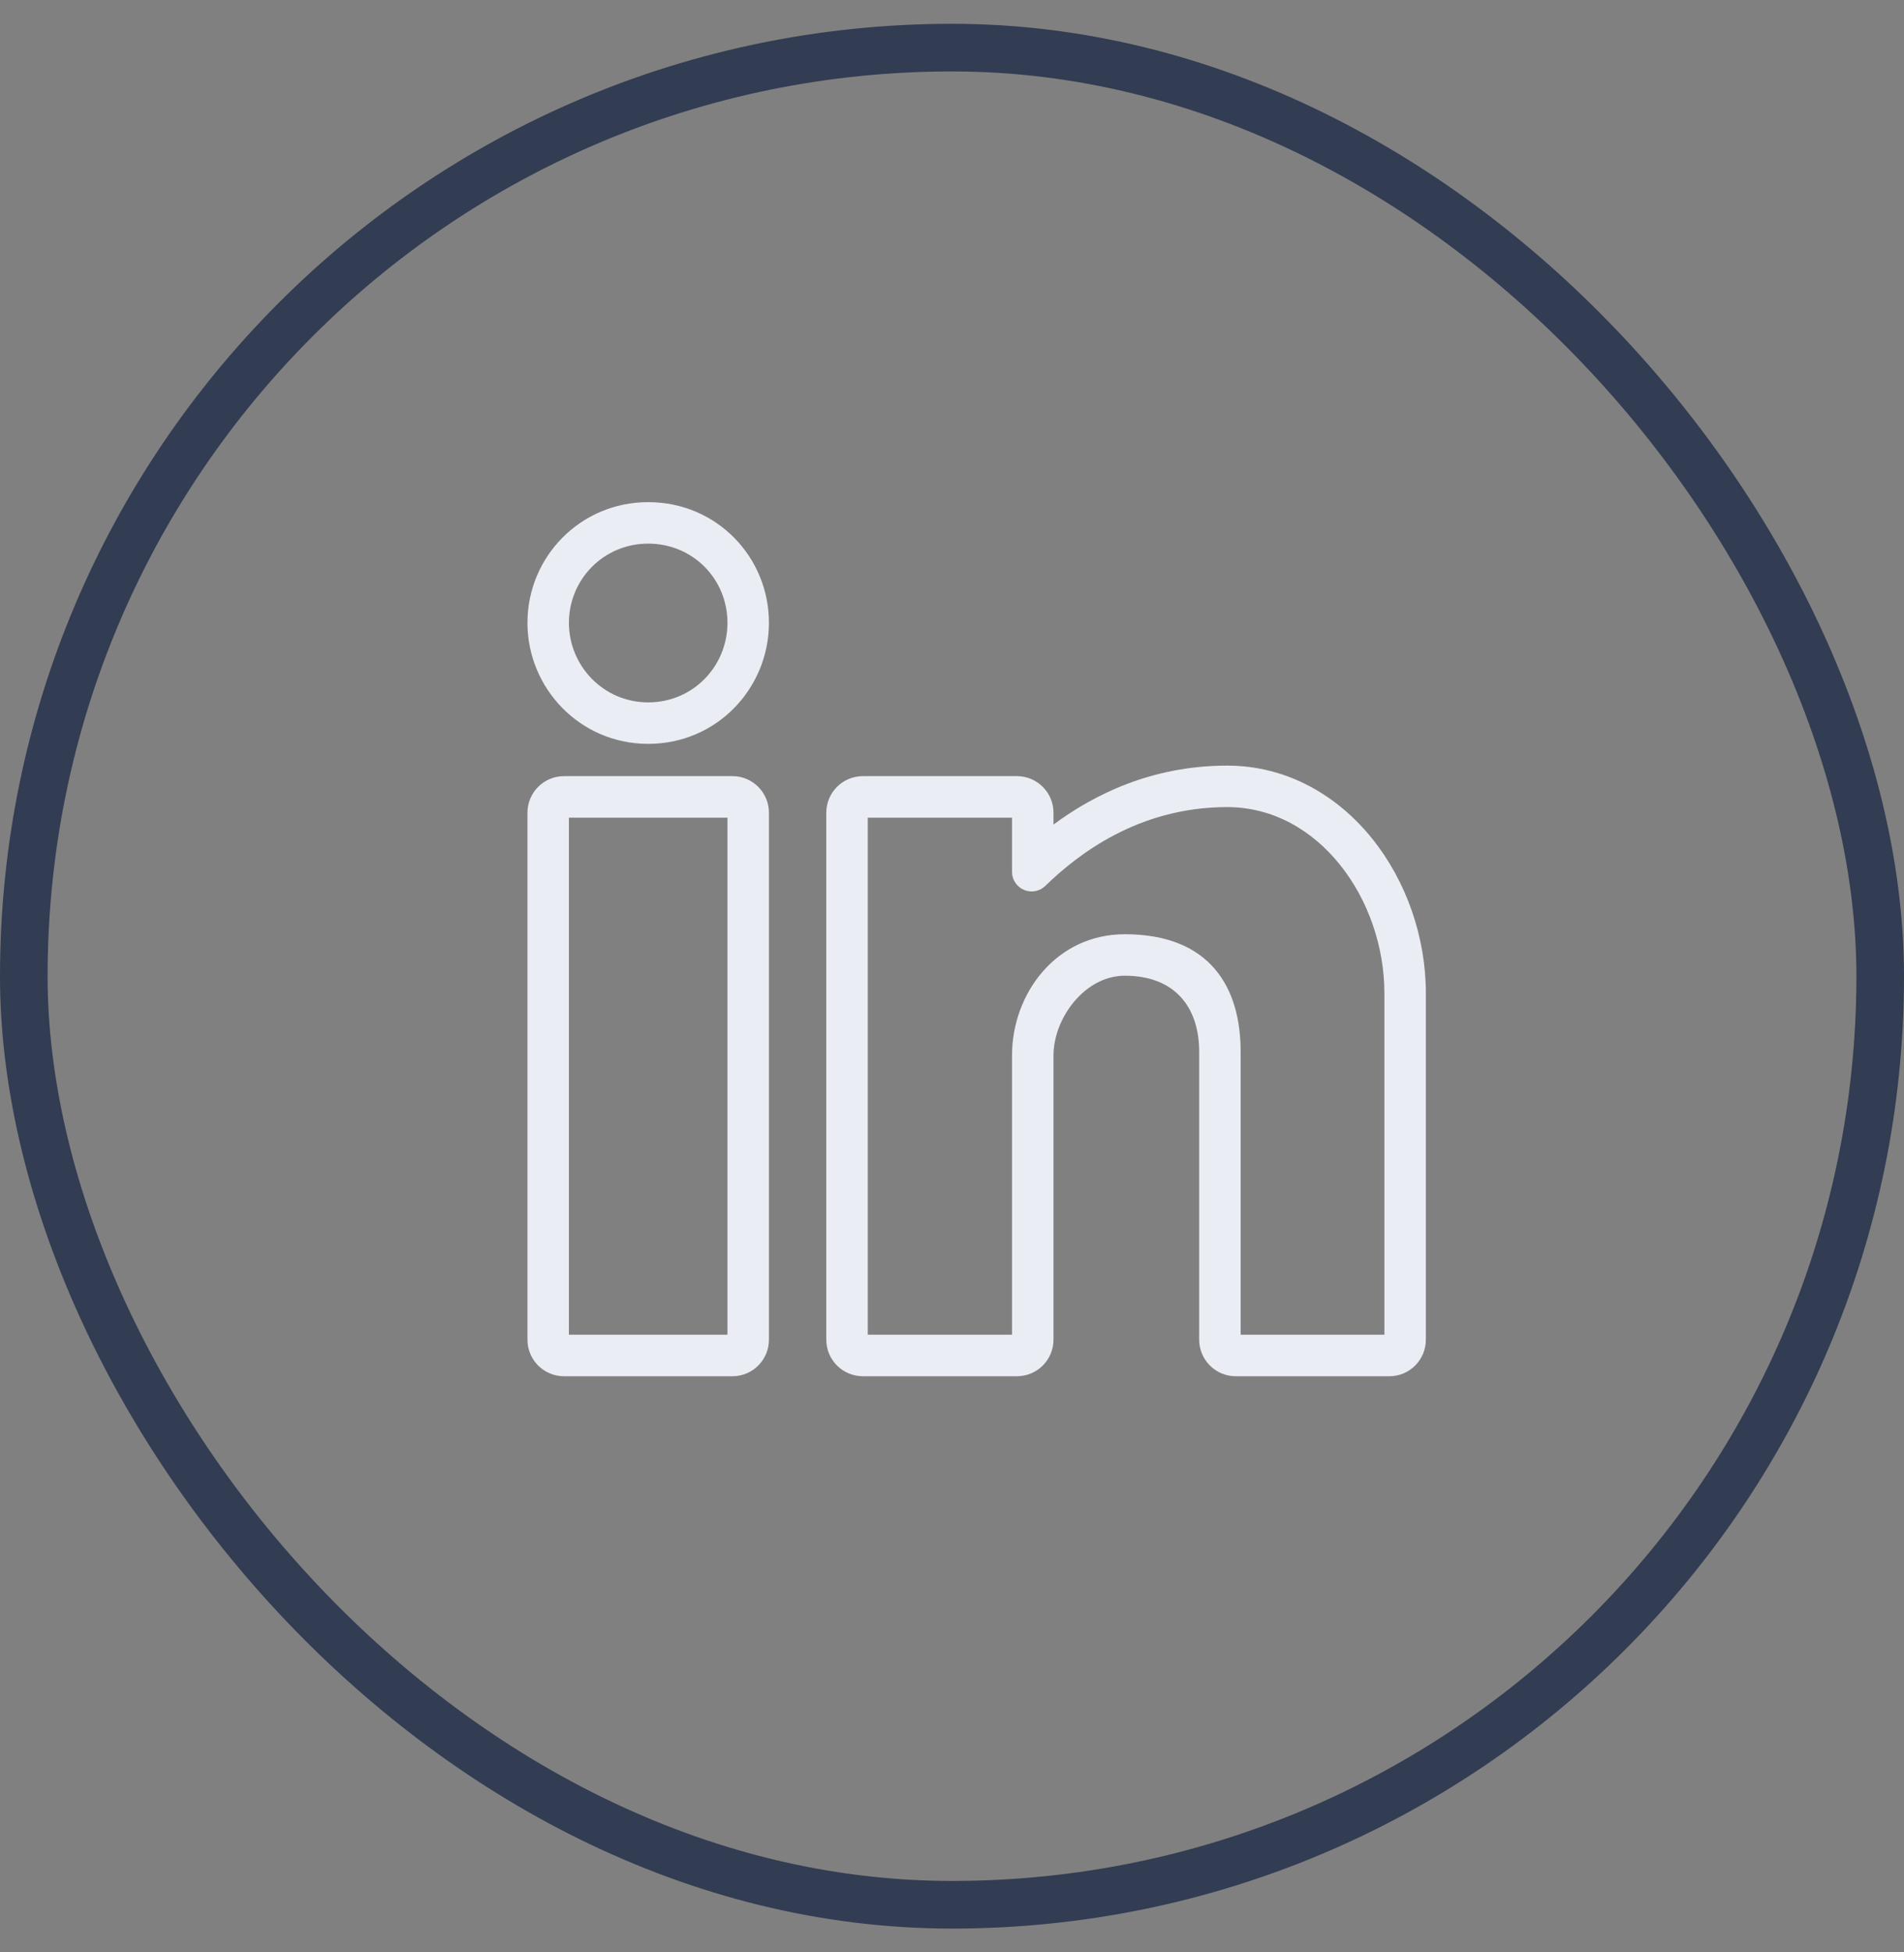
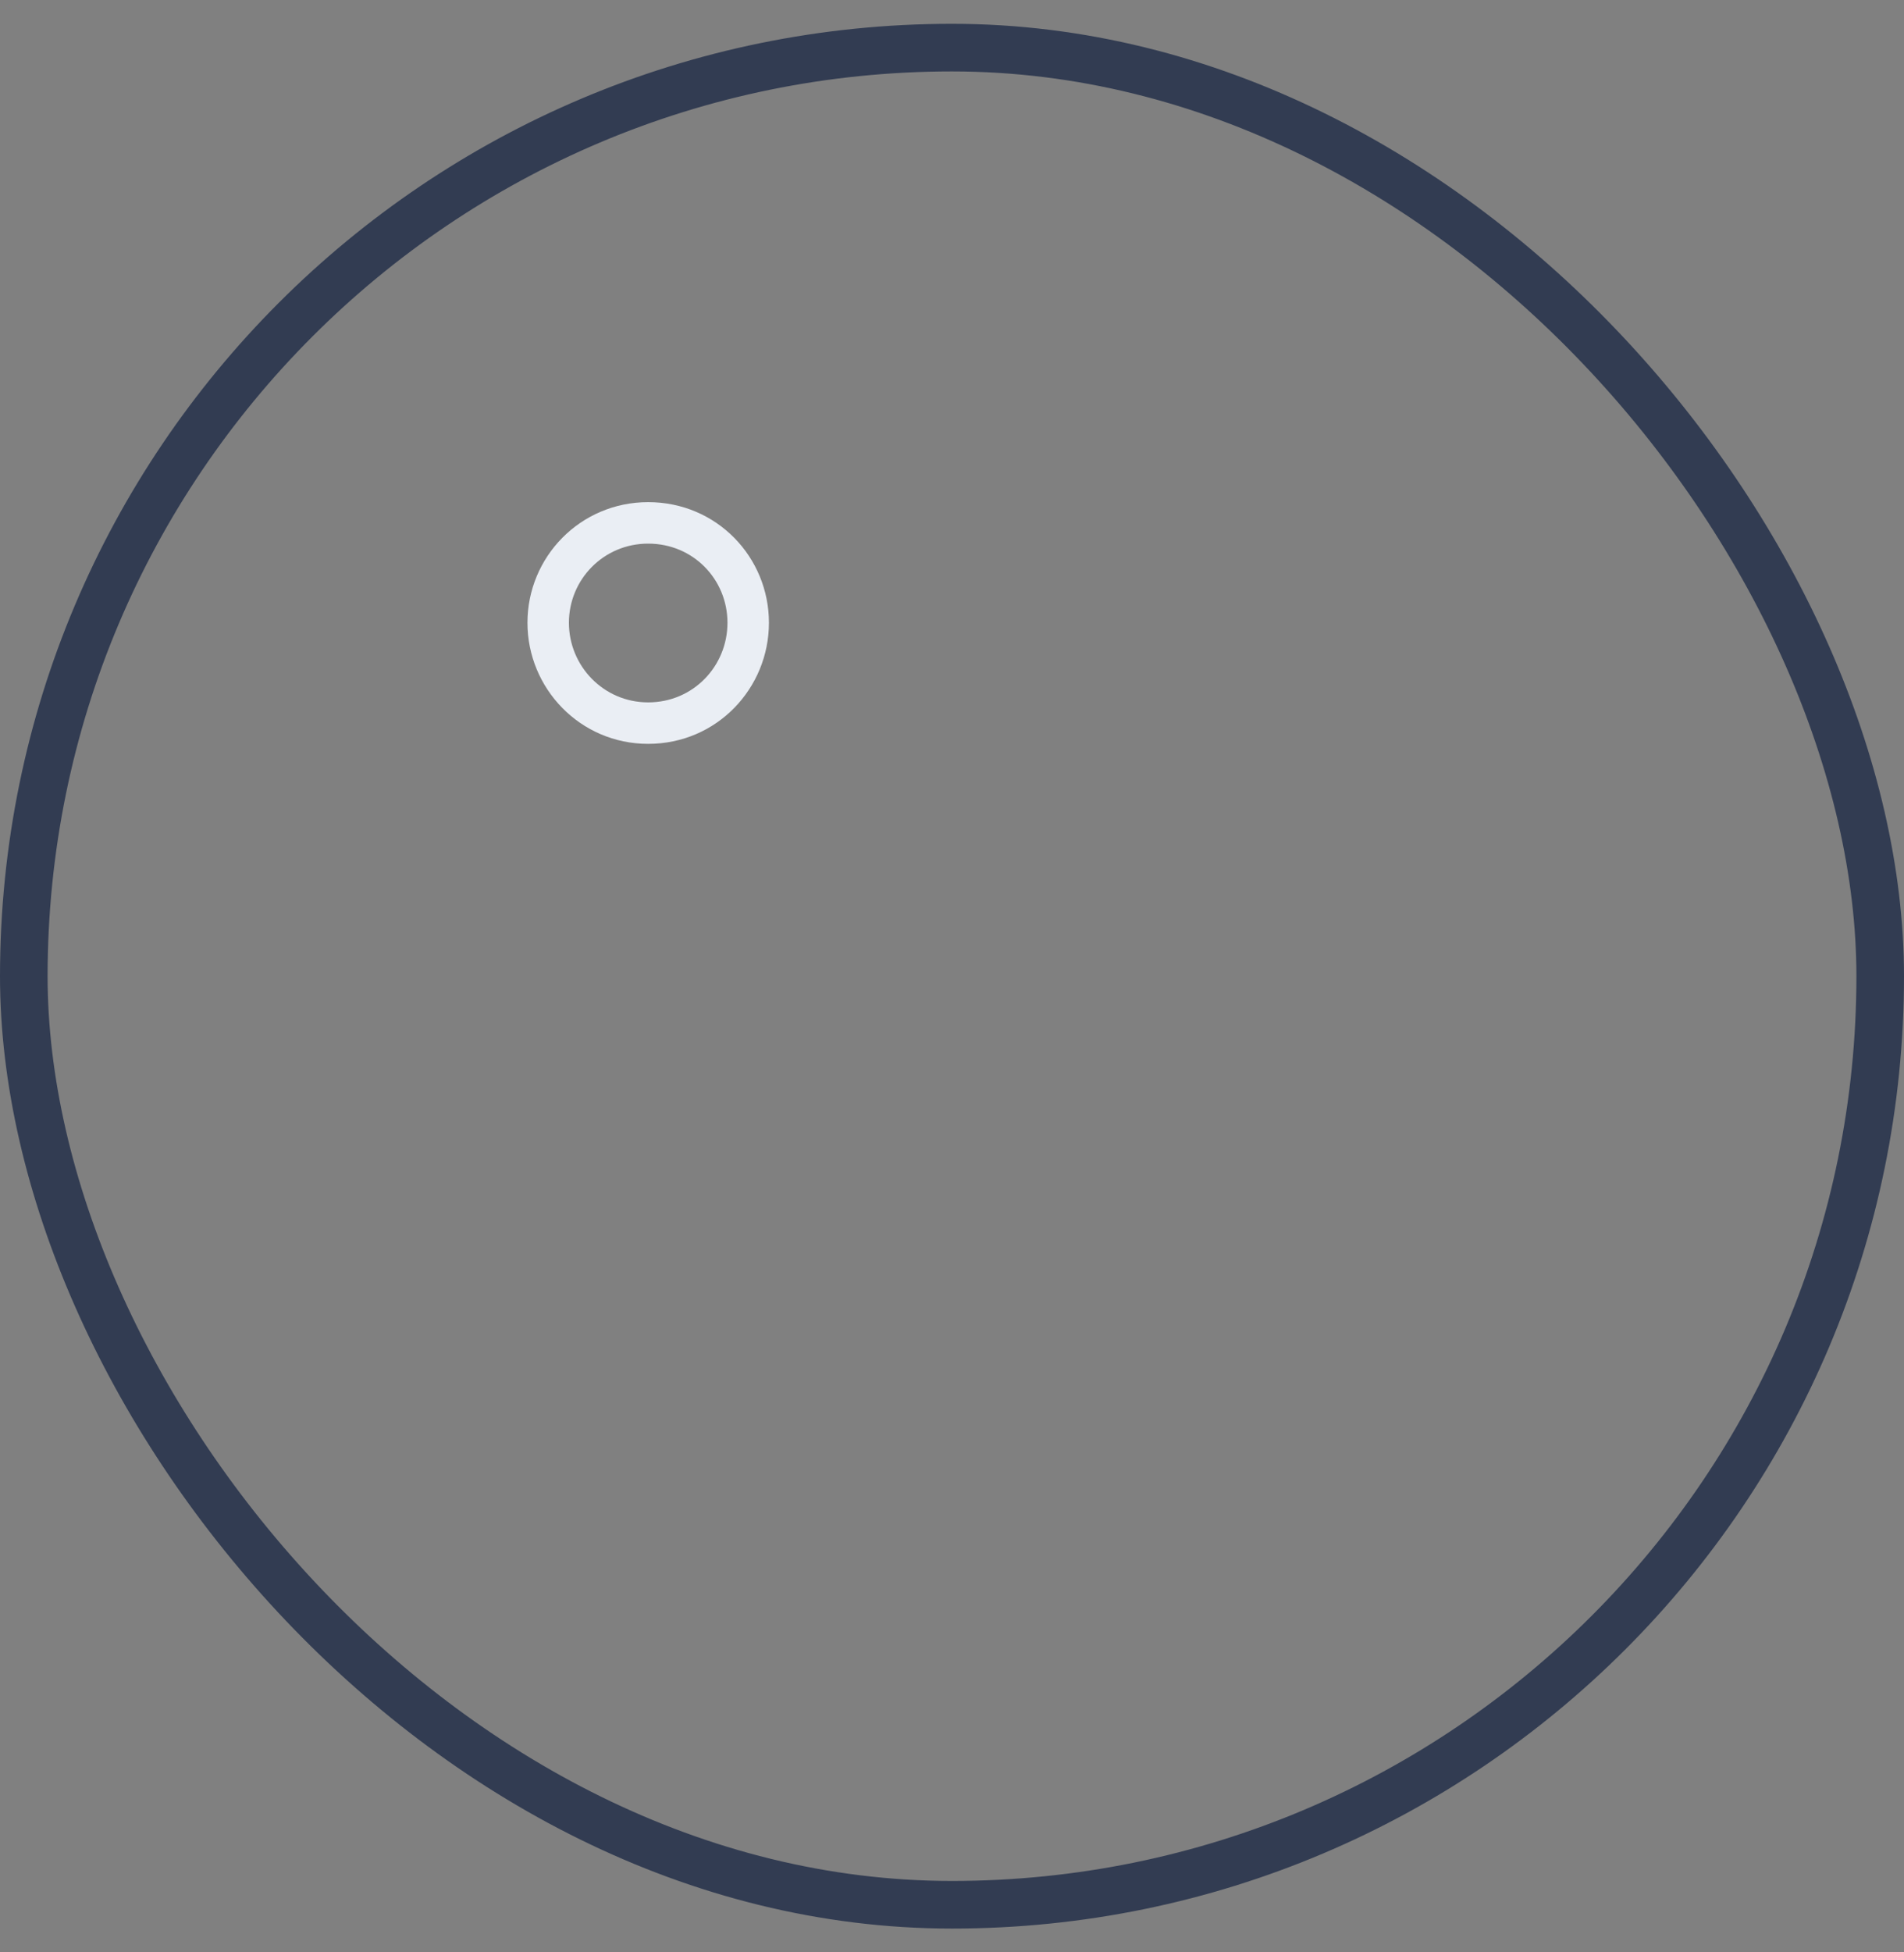
<svg xmlns="http://www.w3.org/2000/svg" width="40" height="41" viewBox="0 0 40 41" fill="none">
  <rect x="0" y="0" width="40" height="41" fill="#808080" stroke="none" />
  <rect x="0.5" y="1" width="39" height="39" rx="19.5" stroke="#323C52" />
-   <path fill-rule="evenodd" clip-rule="evenodd" d="M17.359 28.133C17.359 28.557 17.703 28.901 18.127 28.901H21.364C21.788 28.901 22.132 28.557 22.132 28.133V22.164C22.132 21.776 22.296 21.354 22.569 21.03C22.842 20.707 23.216 20.49 23.629 20.49C24.154 20.49 24.541 20.654 24.797 20.928C25.055 21.203 25.193 21.601 25.193 22.091V28.133C25.193 28.557 25.537 28.901 25.96 28.901H29.188C29.612 28.901 29.955 28.557 29.955 28.133V20.86C29.955 19.678 29.544 18.504 28.829 17.614C28.11 16.718 27.052 16.078 25.781 16.078C24.184 16.078 22.966 16.698 22.132 17.316V17.067C22.132 16.643 21.788 16.299 21.364 16.299H18.127C17.703 16.299 17.359 16.643 17.359 17.067V28.133ZM25.526 20.354C25.137 19.895 24.521 19.619 23.629 19.619C22.188 19.619 21.261 20.866 21.261 22.164V28.029H18.23V17.171H21.261V18.308C21.261 18.535 21.445 18.72 21.673 18.72C21.782 18.72 21.886 18.677 21.963 18.601C22.645 17.94 23.917 16.949 25.781 16.949C26.739 16.949 27.563 17.428 28.15 18.159C28.738 18.891 29.084 19.872 29.084 20.86V28.029H26.064V22.091C26.064 21.429 25.913 20.809 25.526 20.354Z" fill="#EAEEF4" />
-   <path fill-rule="evenodd" clip-rule="evenodd" d="M11.081 28.133C11.081 28.557 11.425 28.901 11.848 28.901H15.387C15.811 28.901 16.154 28.557 16.154 28.133V17.067C16.154 16.643 15.811 16.299 15.387 16.299H11.848C11.425 16.299 11.081 16.643 11.081 17.067V28.133ZM11.952 28.029V17.171H15.283V28.029H11.952Z" fill="#EAEEF4" />
  <path fill-rule="evenodd" clip-rule="evenodd" d="M13.617 15.621C15.063 15.621 16.154 14.45 16.154 13.078C16.154 11.7 15.058 10.545 13.617 10.545C12.19 10.545 11.081 11.697 11.081 13.078C11.081 14.453 12.184 15.621 13.617 15.621ZM15.283 13.078C15.283 13.987 14.565 14.75 13.617 14.75C12.68 14.75 11.952 13.986 11.952 13.078C11.952 12.17 12.679 11.416 13.617 11.416C14.566 11.416 15.283 12.17 15.283 13.078Z" fill="#EAEEF4" />
</svg>